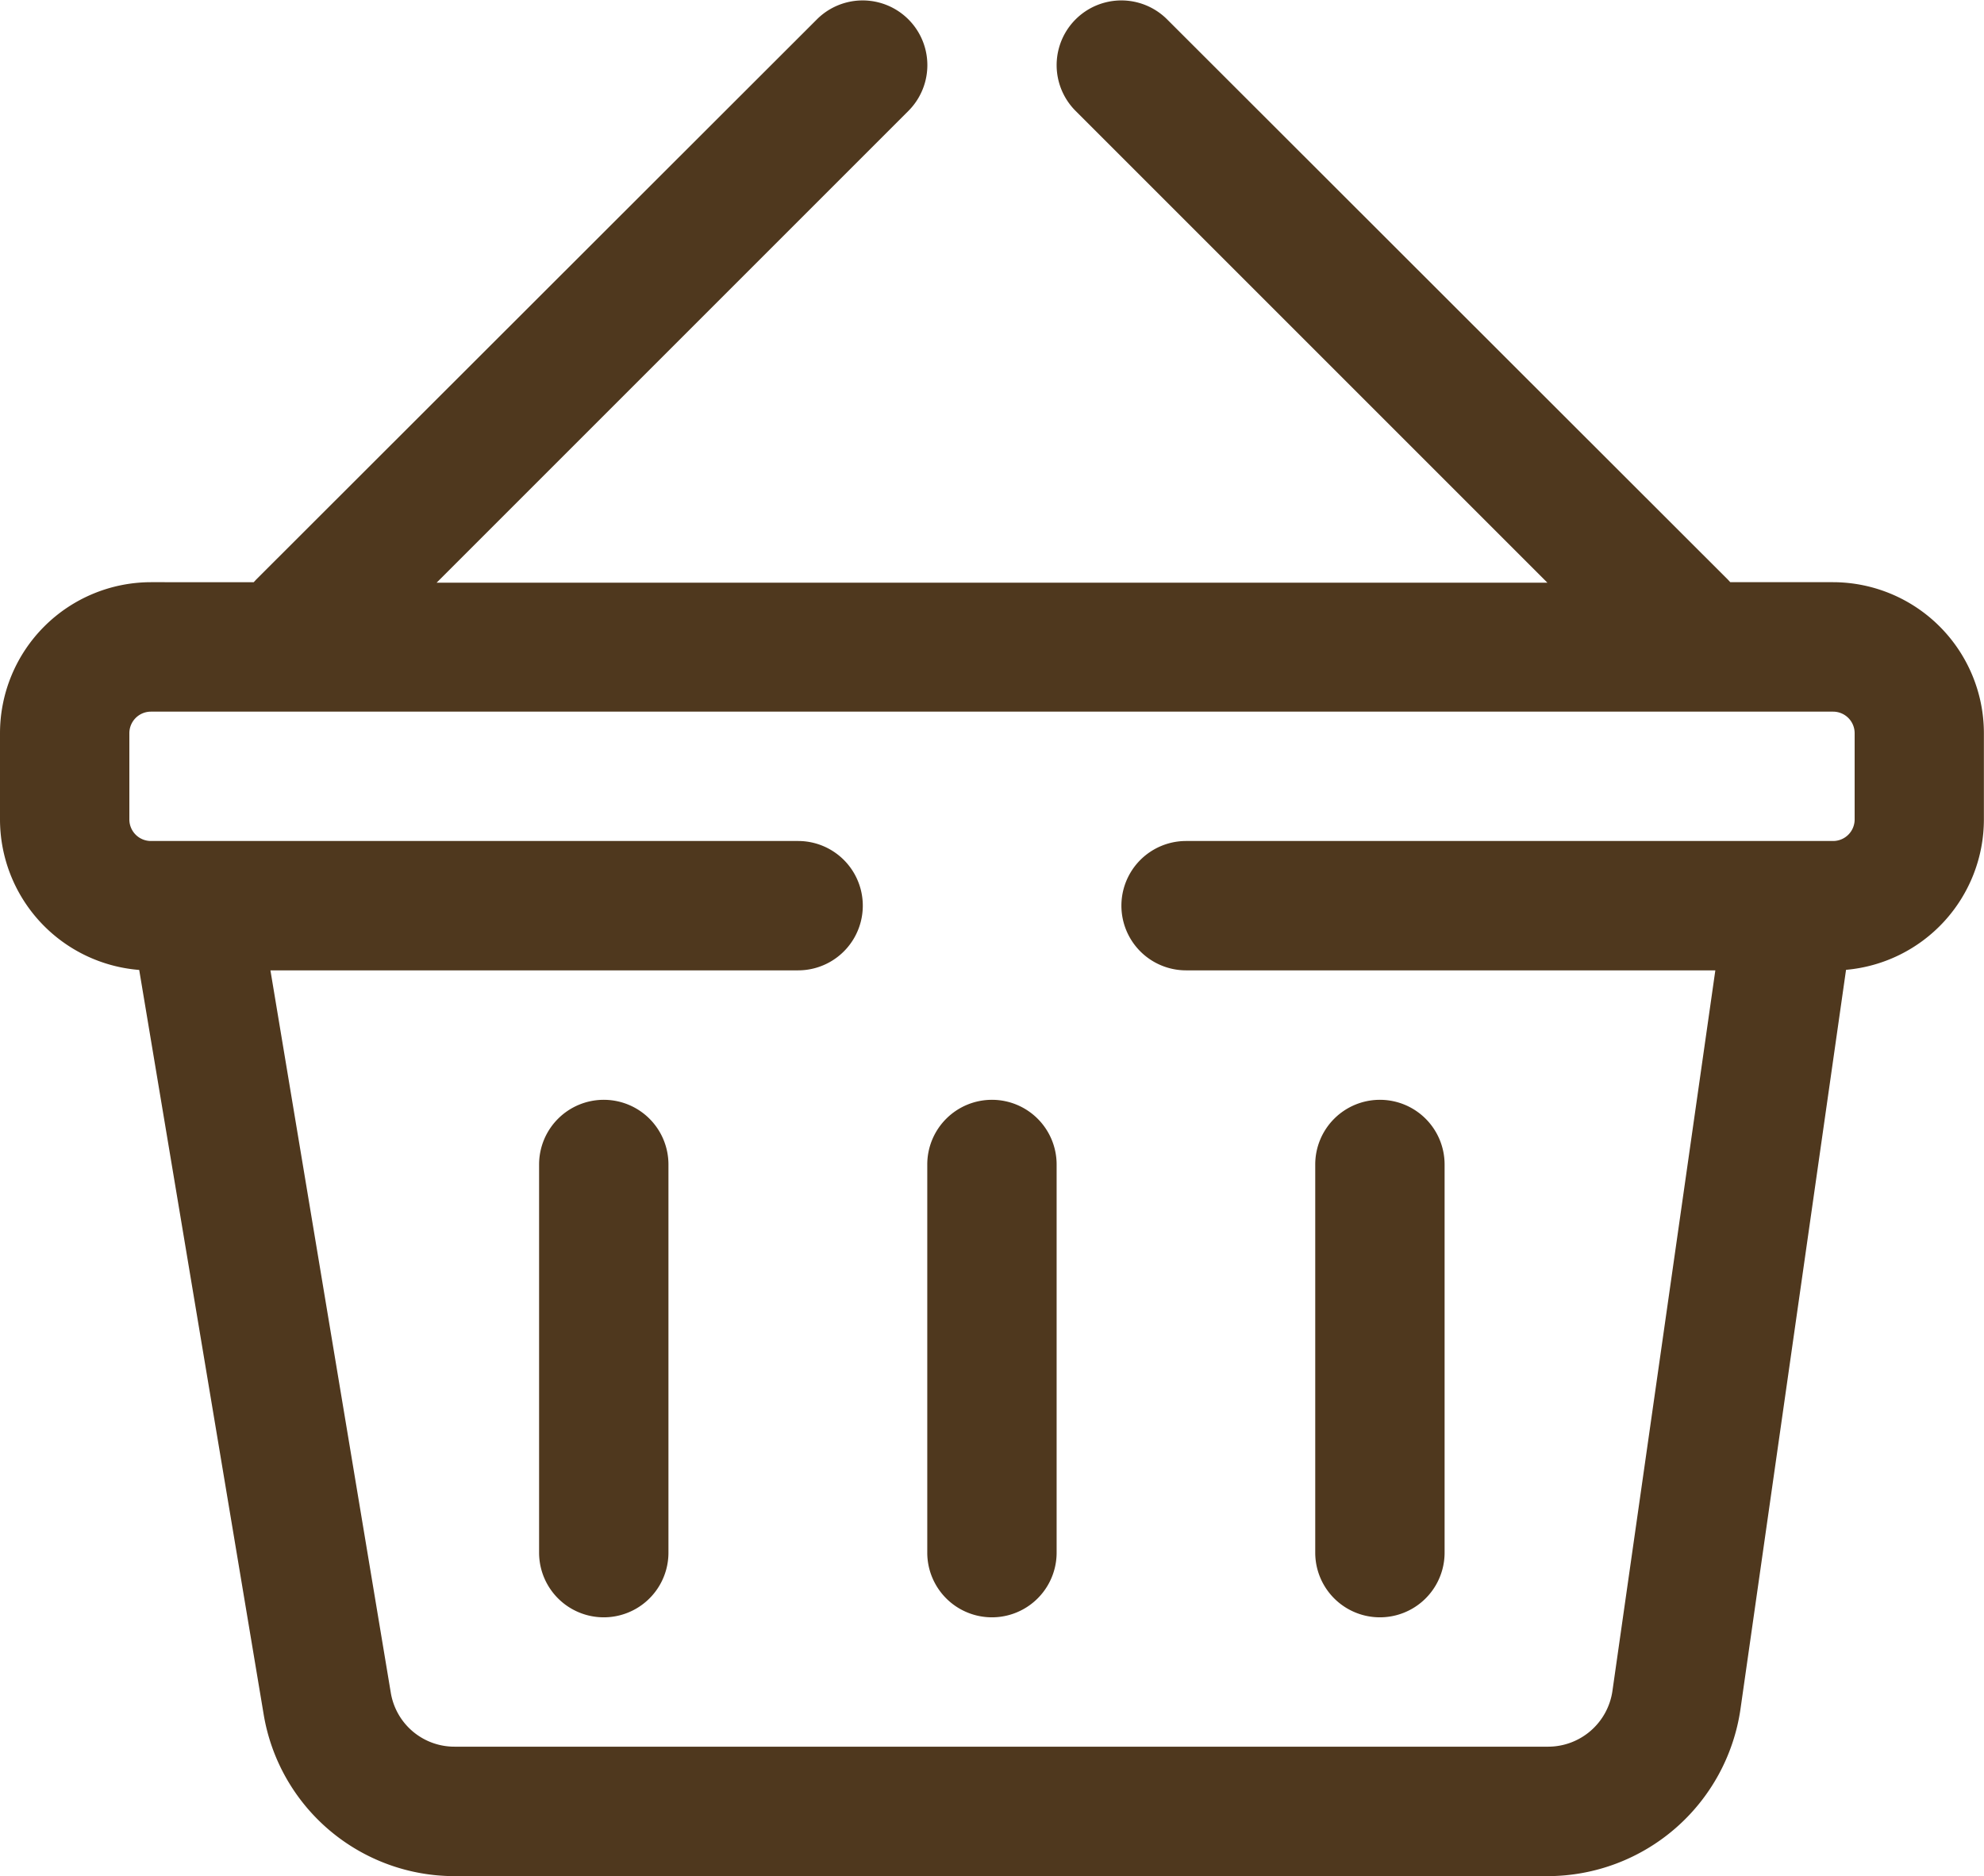
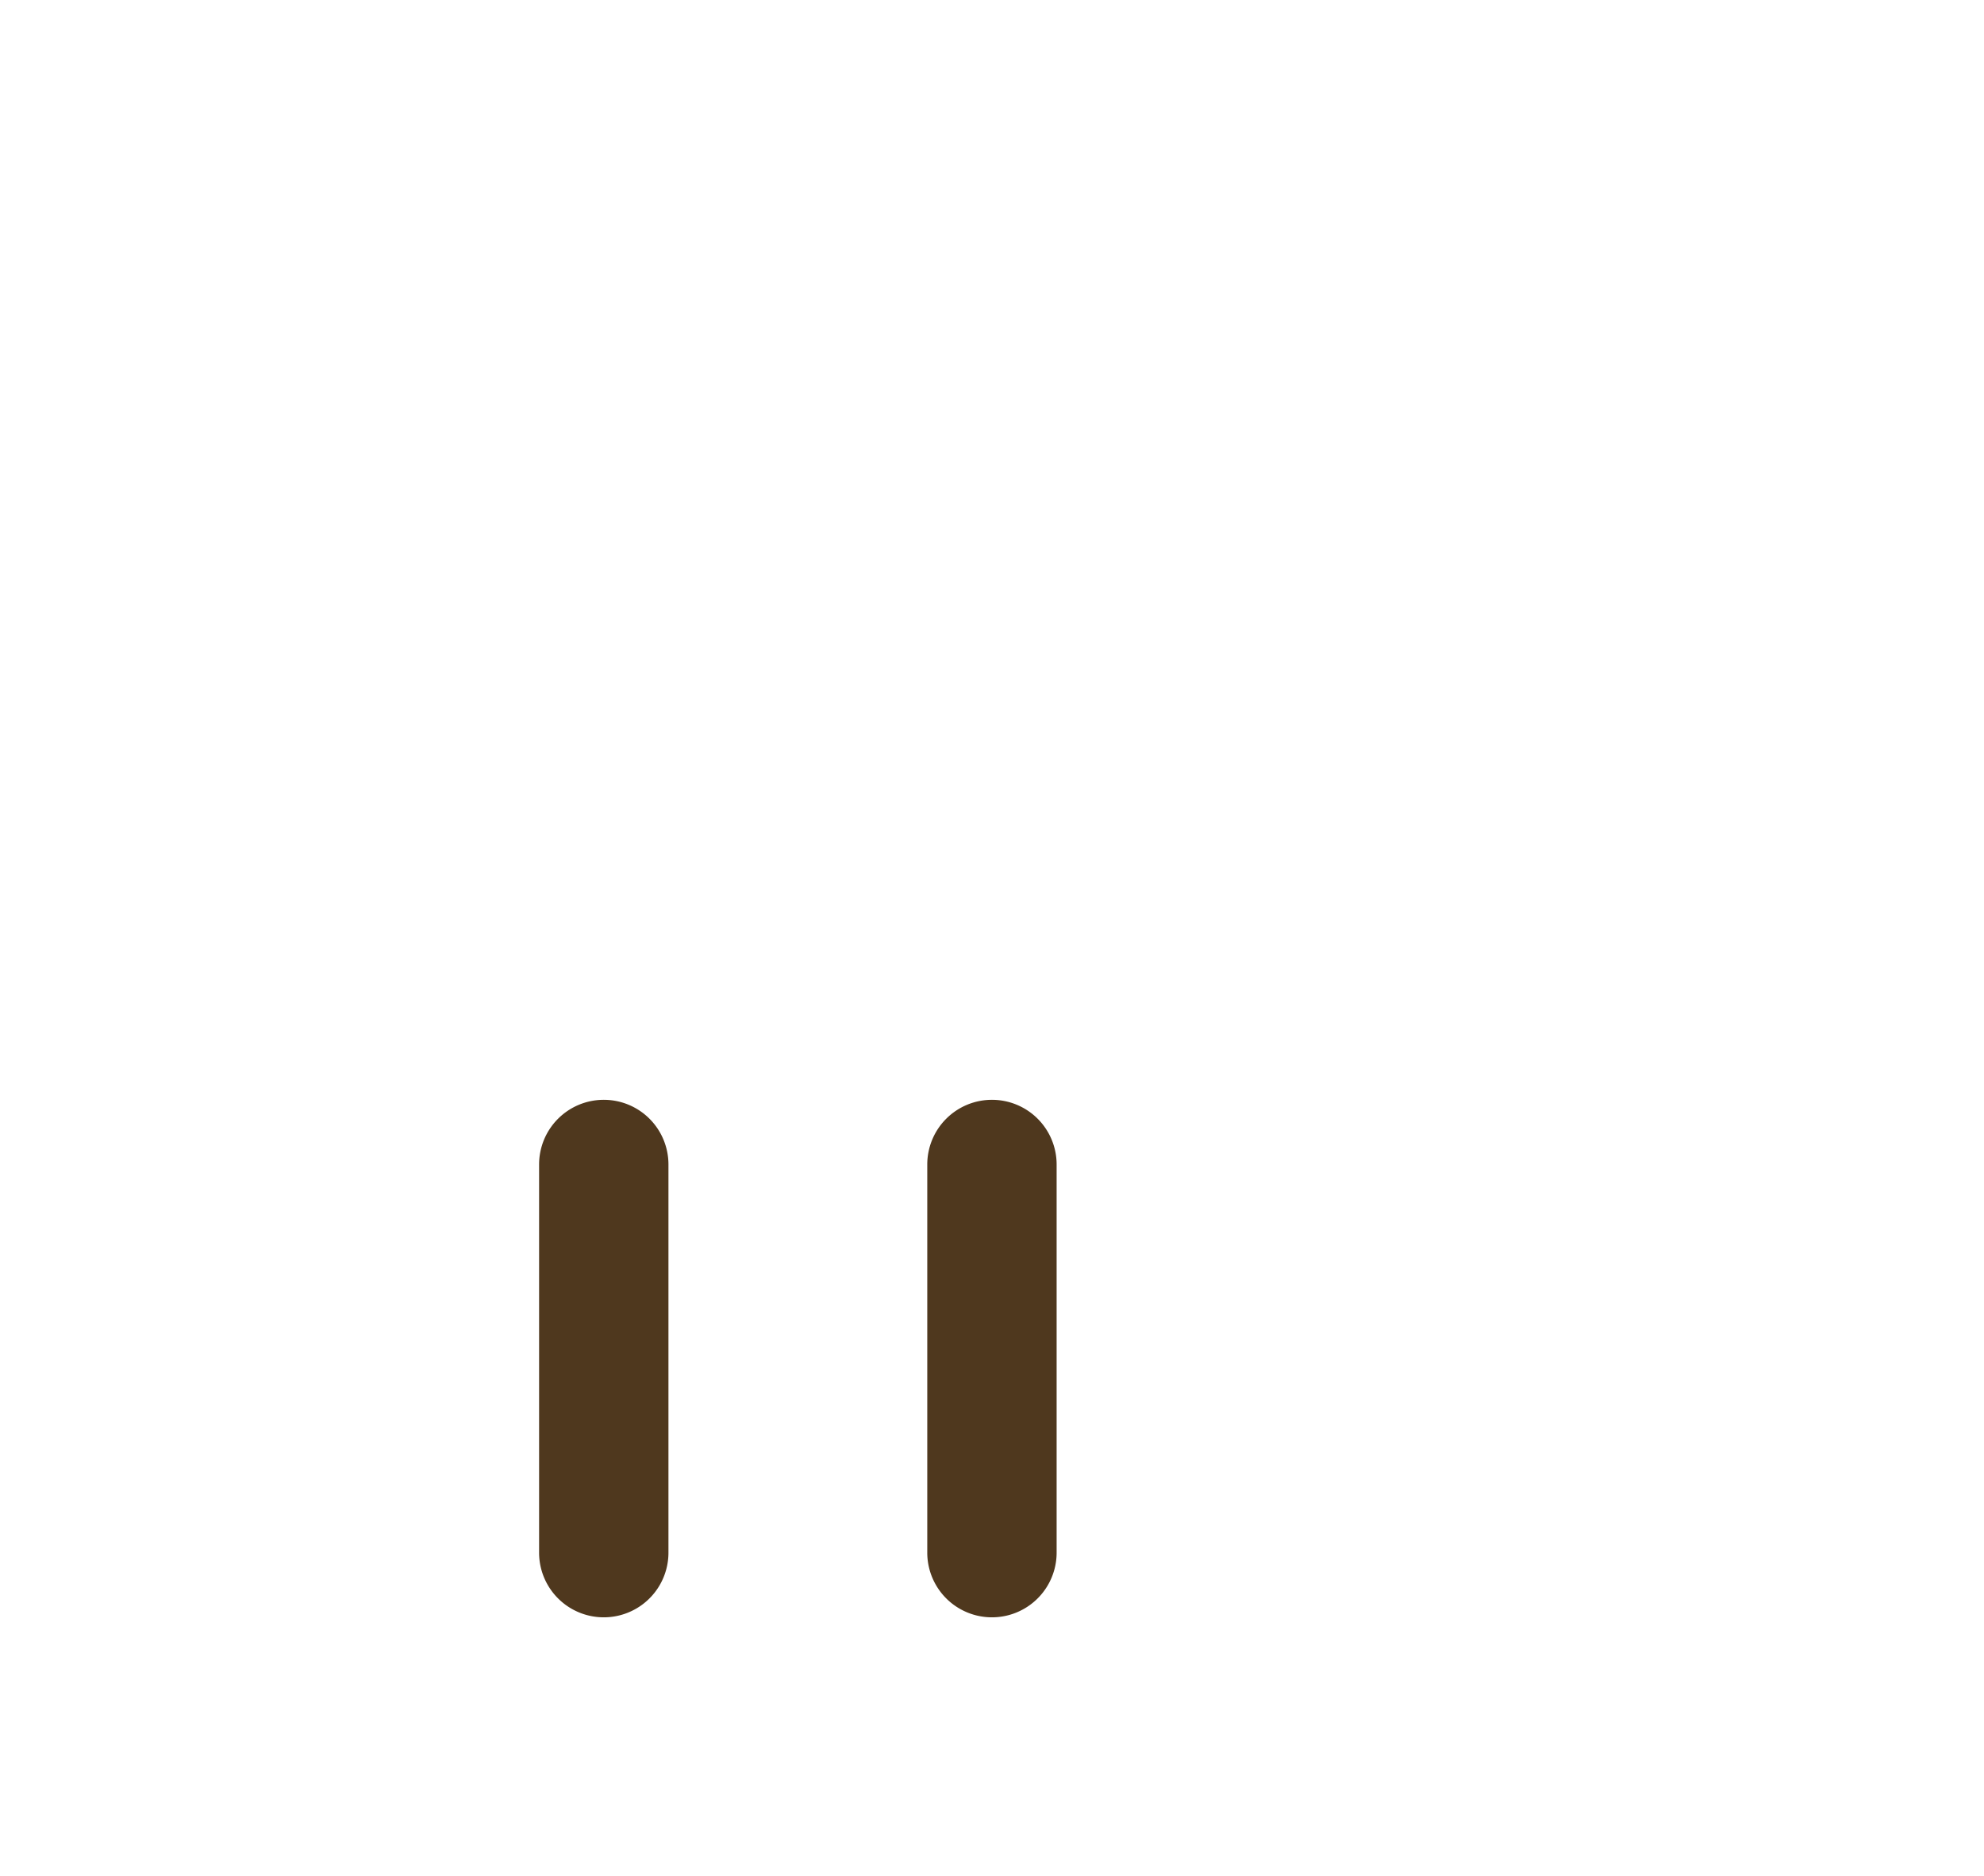
<svg xmlns="http://www.w3.org/2000/svg" width="19.141" height="18.101" viewBox="0 0 19.141 18.101">
  <g id="showcase-cart" transform="translate(0 -13.913)">
    <g id="Group_10450" data-name="Group 10450" transform="translate(0 13.913)">
      <g id="Group_10449" data-name="Group 10449">
-         <path id="Path_36182" data-name="Path 36182" d="M17.685,19.53h-.992l-.023-.025L11.26,14.1a.624.624,0,0,0-.883.883l4.552,4.552H4.212l4.552-4.552a.624.624,0,0,0-.883-.883L2.471,19.505l-.023.025H1.456A1.458,1.458,0,0,0,0,20.987v.832a1.458,1.458,0,0,0,1.343,1.452l1.2,7.178a1.867,1.867,0,0,0,1.847,1.565H14.937a1.882,1.882,0,0,0,1.854-1.608l1.019-7.136a1.458,1.458,0,0,0,1.33-1.451v-.832A1.458,1.458,0,0,0,17.685,19.53Zm.208,2.289a.208.208,0,0,1-.208.208H11.443a.624.624,0,0,0,0,1.248h5.106l-.993,6.954a.627.627,0,0,1-.618.536H4.386a.622.622,0,0,1-.616-.522L2.609,23.275H7.7a.624.624,0,1,0,0-1.248H1.456a.208.208,0,0,1-.208-.208v-.832a.208.208,0,0,1,.208-.208H17.685a.208.208,0,0,1,.208.208Z" transform="translate(0 -13.913)" fill="#4f381e" />
-       </g>
+         </g>
    </g>
    <g id="Group_10452" data-name="Group 10452" transform="translate(5.201 24.524)">
      <g id="Group_10451" data-name="Group 10451">
        <path id="Path_36183" data-name="Path 36183" d="M139.754,297.739a.624.624,0,0,0-.624.624v3.745a.624.624,0,1,0,1.248,0v-3.745A.624.624,0,0,0,139.754,297.739Z" transform="translate(-139.13 -297.739)" fill="#4f381e" />
      </g>
    </g>
    <g id="Group_10454" data-name="Group 10454" transform="translate(8.946 24.524)">
      <g id="Group_10453" data-name="Group 10453">
        <path id="Path_36184" data-name="Path 36184" d="M239.928,297.739a.624.624,0,0,0-.624.624v3.745a.624.624,0,1,0,1.248,0v-3.745A.624.624,0,0,0,239.928,297.739Z" transform="translate(-239.304 -297.739)" fill="#4f381e" />
      </g>
    </g>
    <g id="Group_10456" data-name="Group 10456" transform="translate(12.691 24.524)">
      <g id="Group_10455" data-name="Group 10455">
-         <path id="Path_36185" data-name="Path 36185" d="M340.1,297.739a.624.624,0,0,0-.624.624v3.745a.624.624,0,0,0,1.248,0v-3.745A.624.624,0,0,0,340.1,297.739Z" transform="translate(-339.478 -297.739)" fill="#4f381e" />
-       </g>
+         </g>
    </g>
  </g>
</svg>